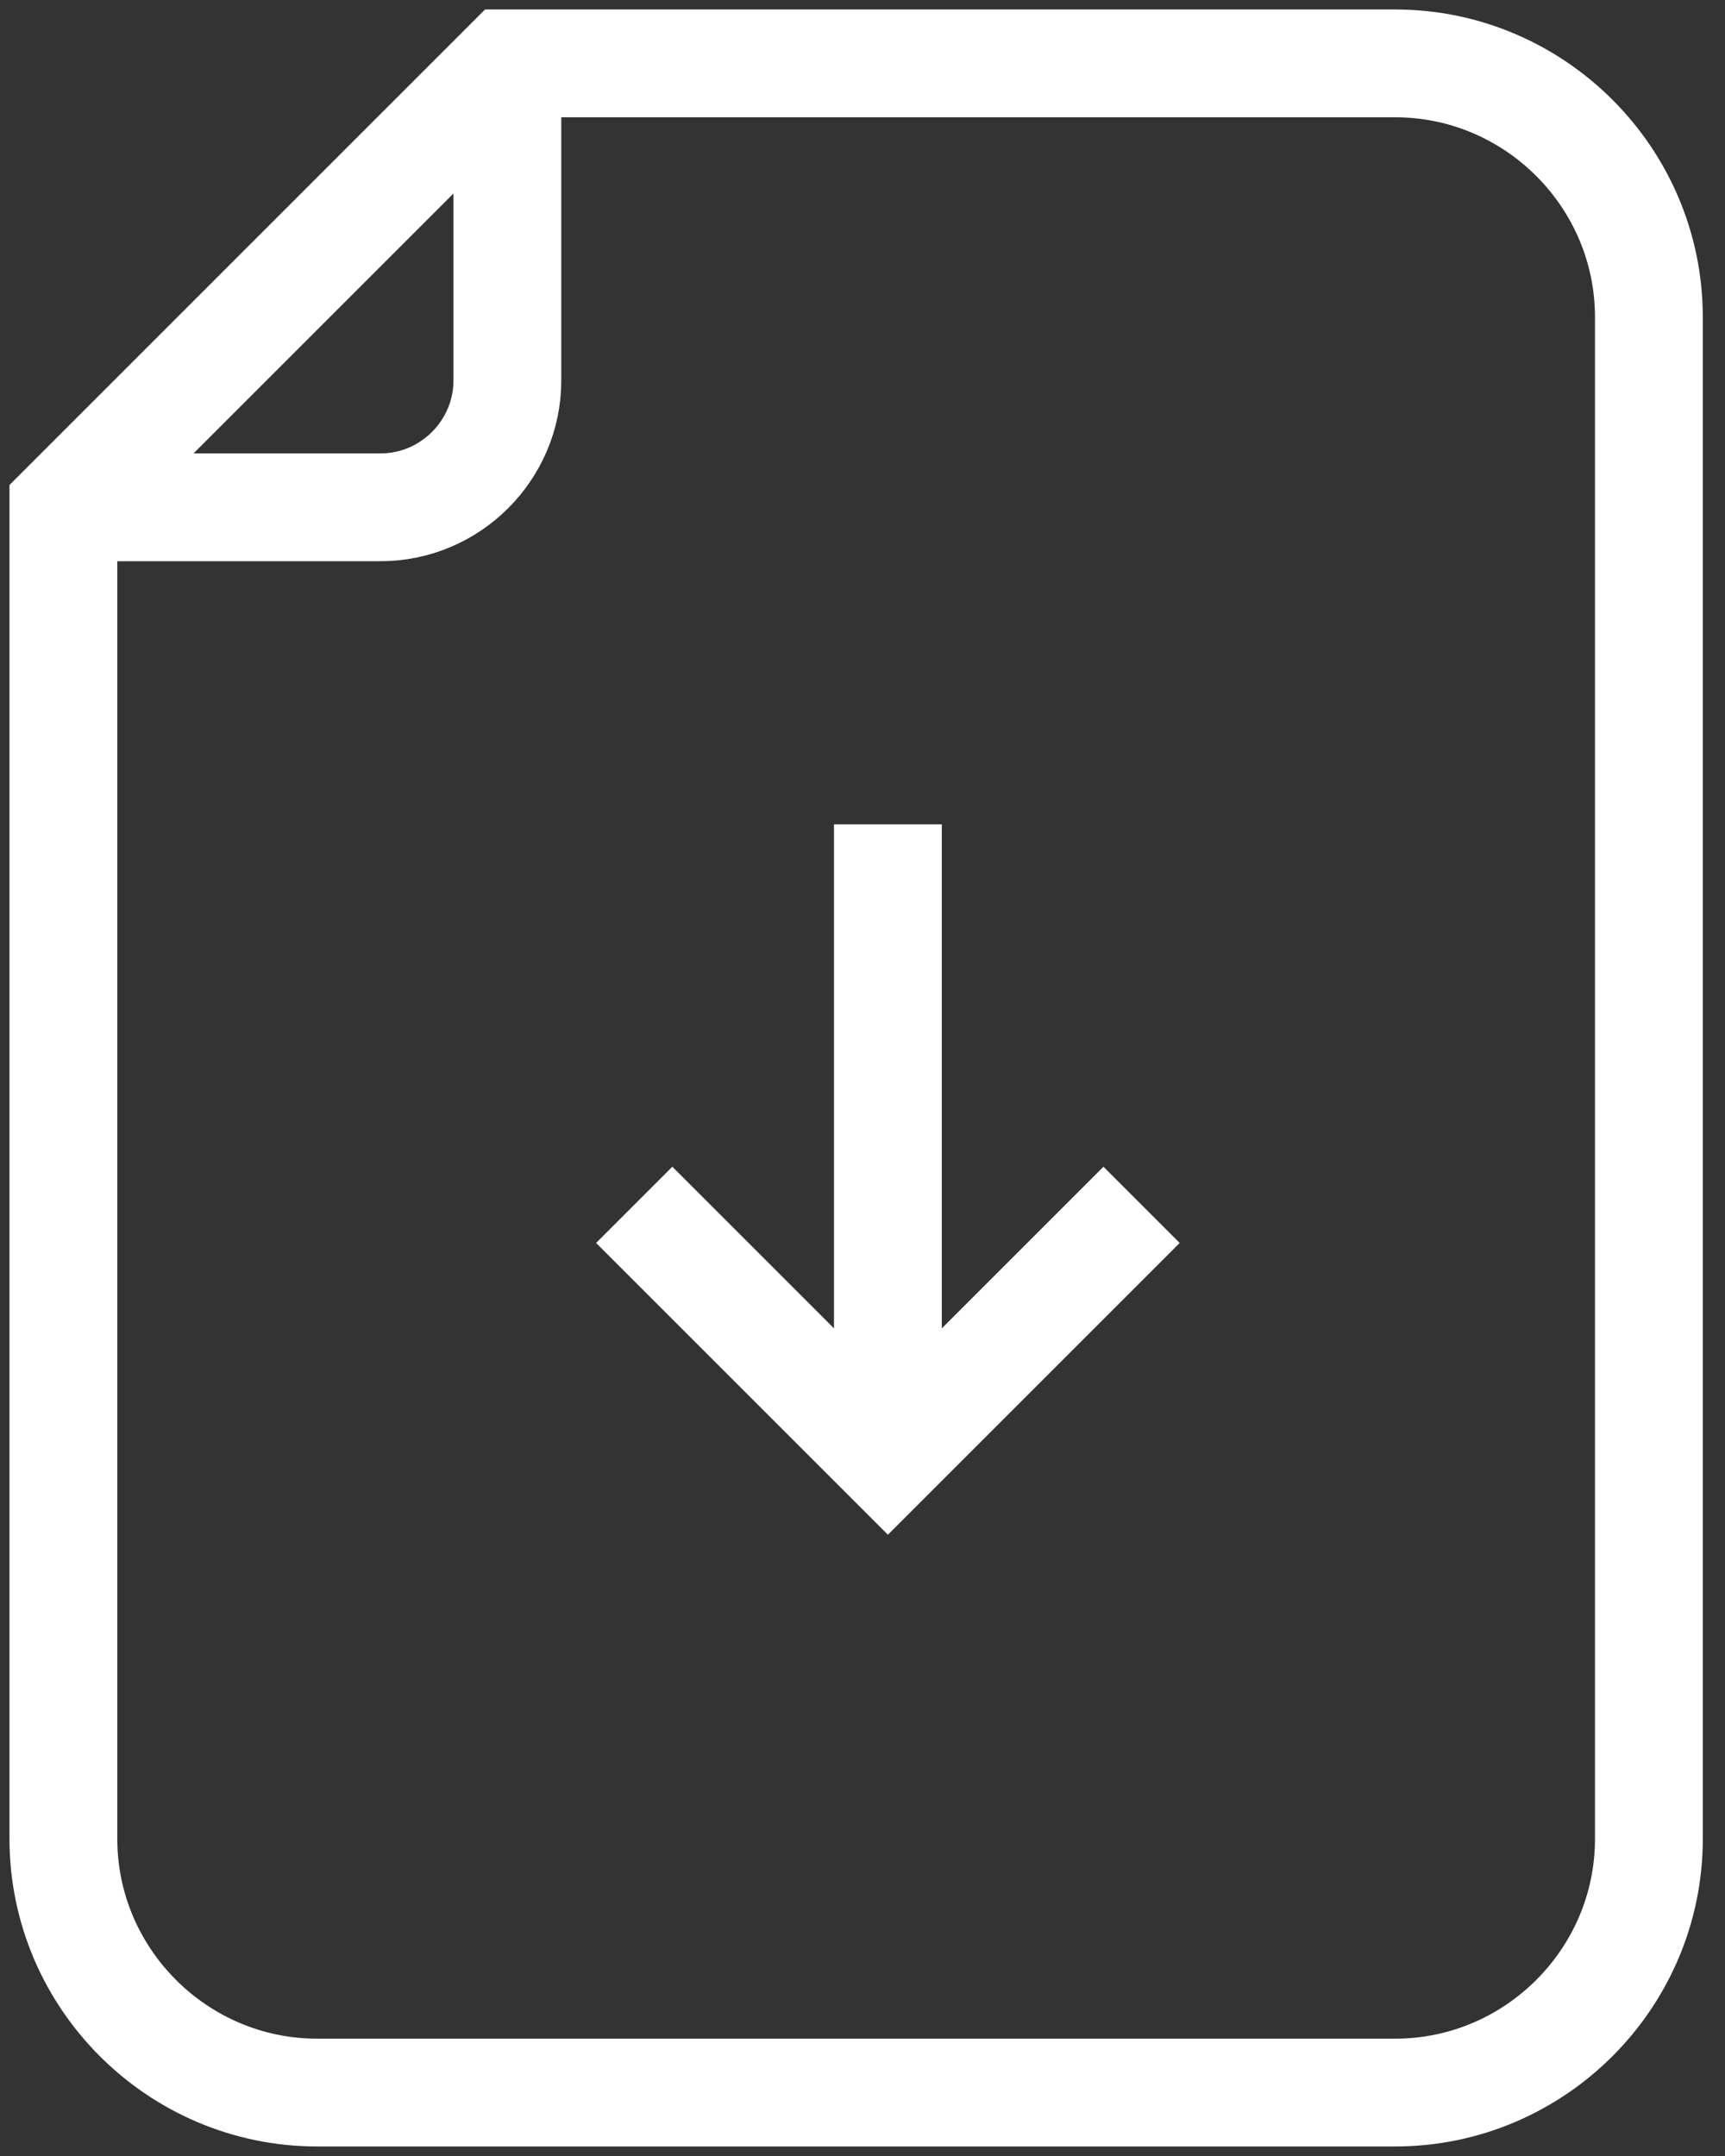
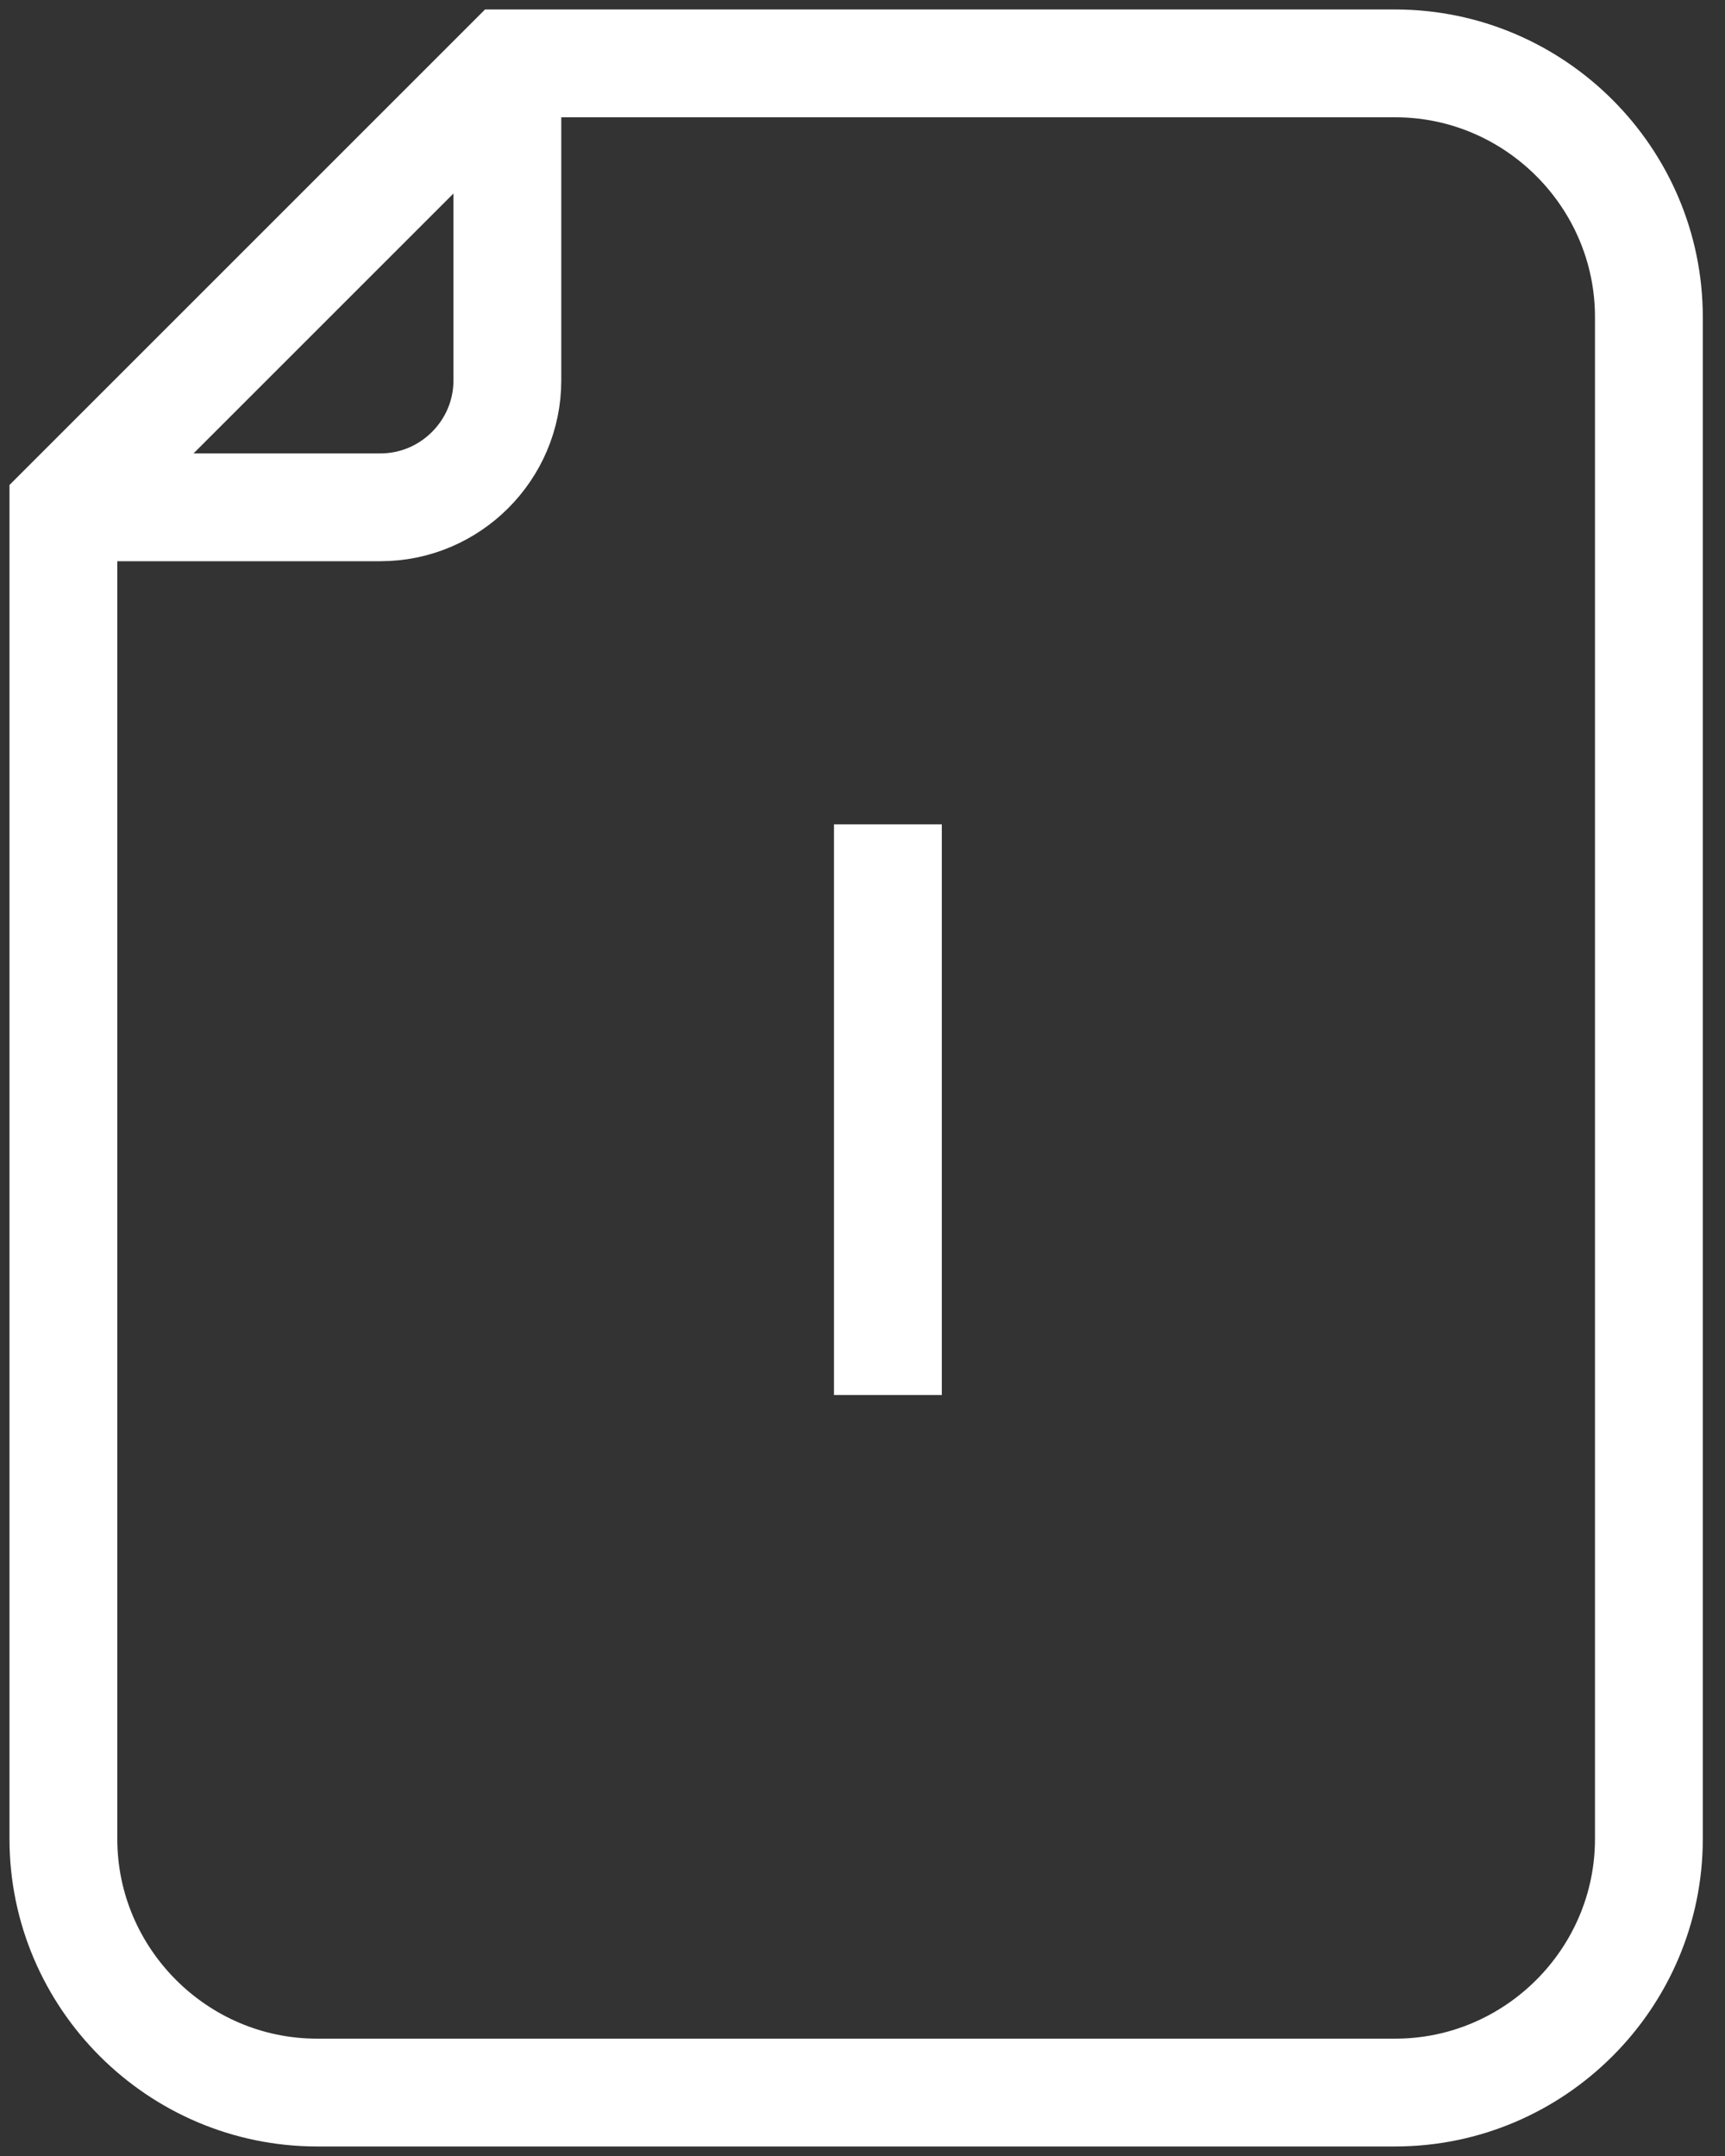
<svg xmlns="http://www.w3.org/2000/svg" width="32" height="40" viewBox="0 0 32 40" fill="none">
  <rect x="0" y="0" width="32" height="40" fill="#333333" stroke="none" />
  <g clip-path="url(#clip0_301_102)">
    <path d="M5.882 38.823H25.882C28.471 38.823 30.588 36.706 30.588 34.117V5.882C30.588 3.294 28.471 1.176 25.882 1.176H9.412L1.176 9.412V34.117C1.176 36.706 3.294 38.823 5.882 38.823Z" stroke="white" stroke-width="2" stroke-miterlimit="10" />
    <path d="M1.176 9.412H7.059C8.353 9.412 9.412 8.353 9.412 7.059V1.176" stroke="white" stroke-width="2" stroke-miterlimit="10" />
-     <path d="M11.765 22.353L16.471 27.059L21.177 22.353" stroke="white" stroke-width="2" stroke-miterlimit="10" />
    <path d="M16.471 15.294V25.882" stroke="white" stroke-width="2" stroke-miterlimit="10" />
  </g>
  <defs>
    <clipPath id="clip0_301_102">
      <rect width="31.765" height="40" fill="white" />
    </clipPath>
  </defs>
</svg>